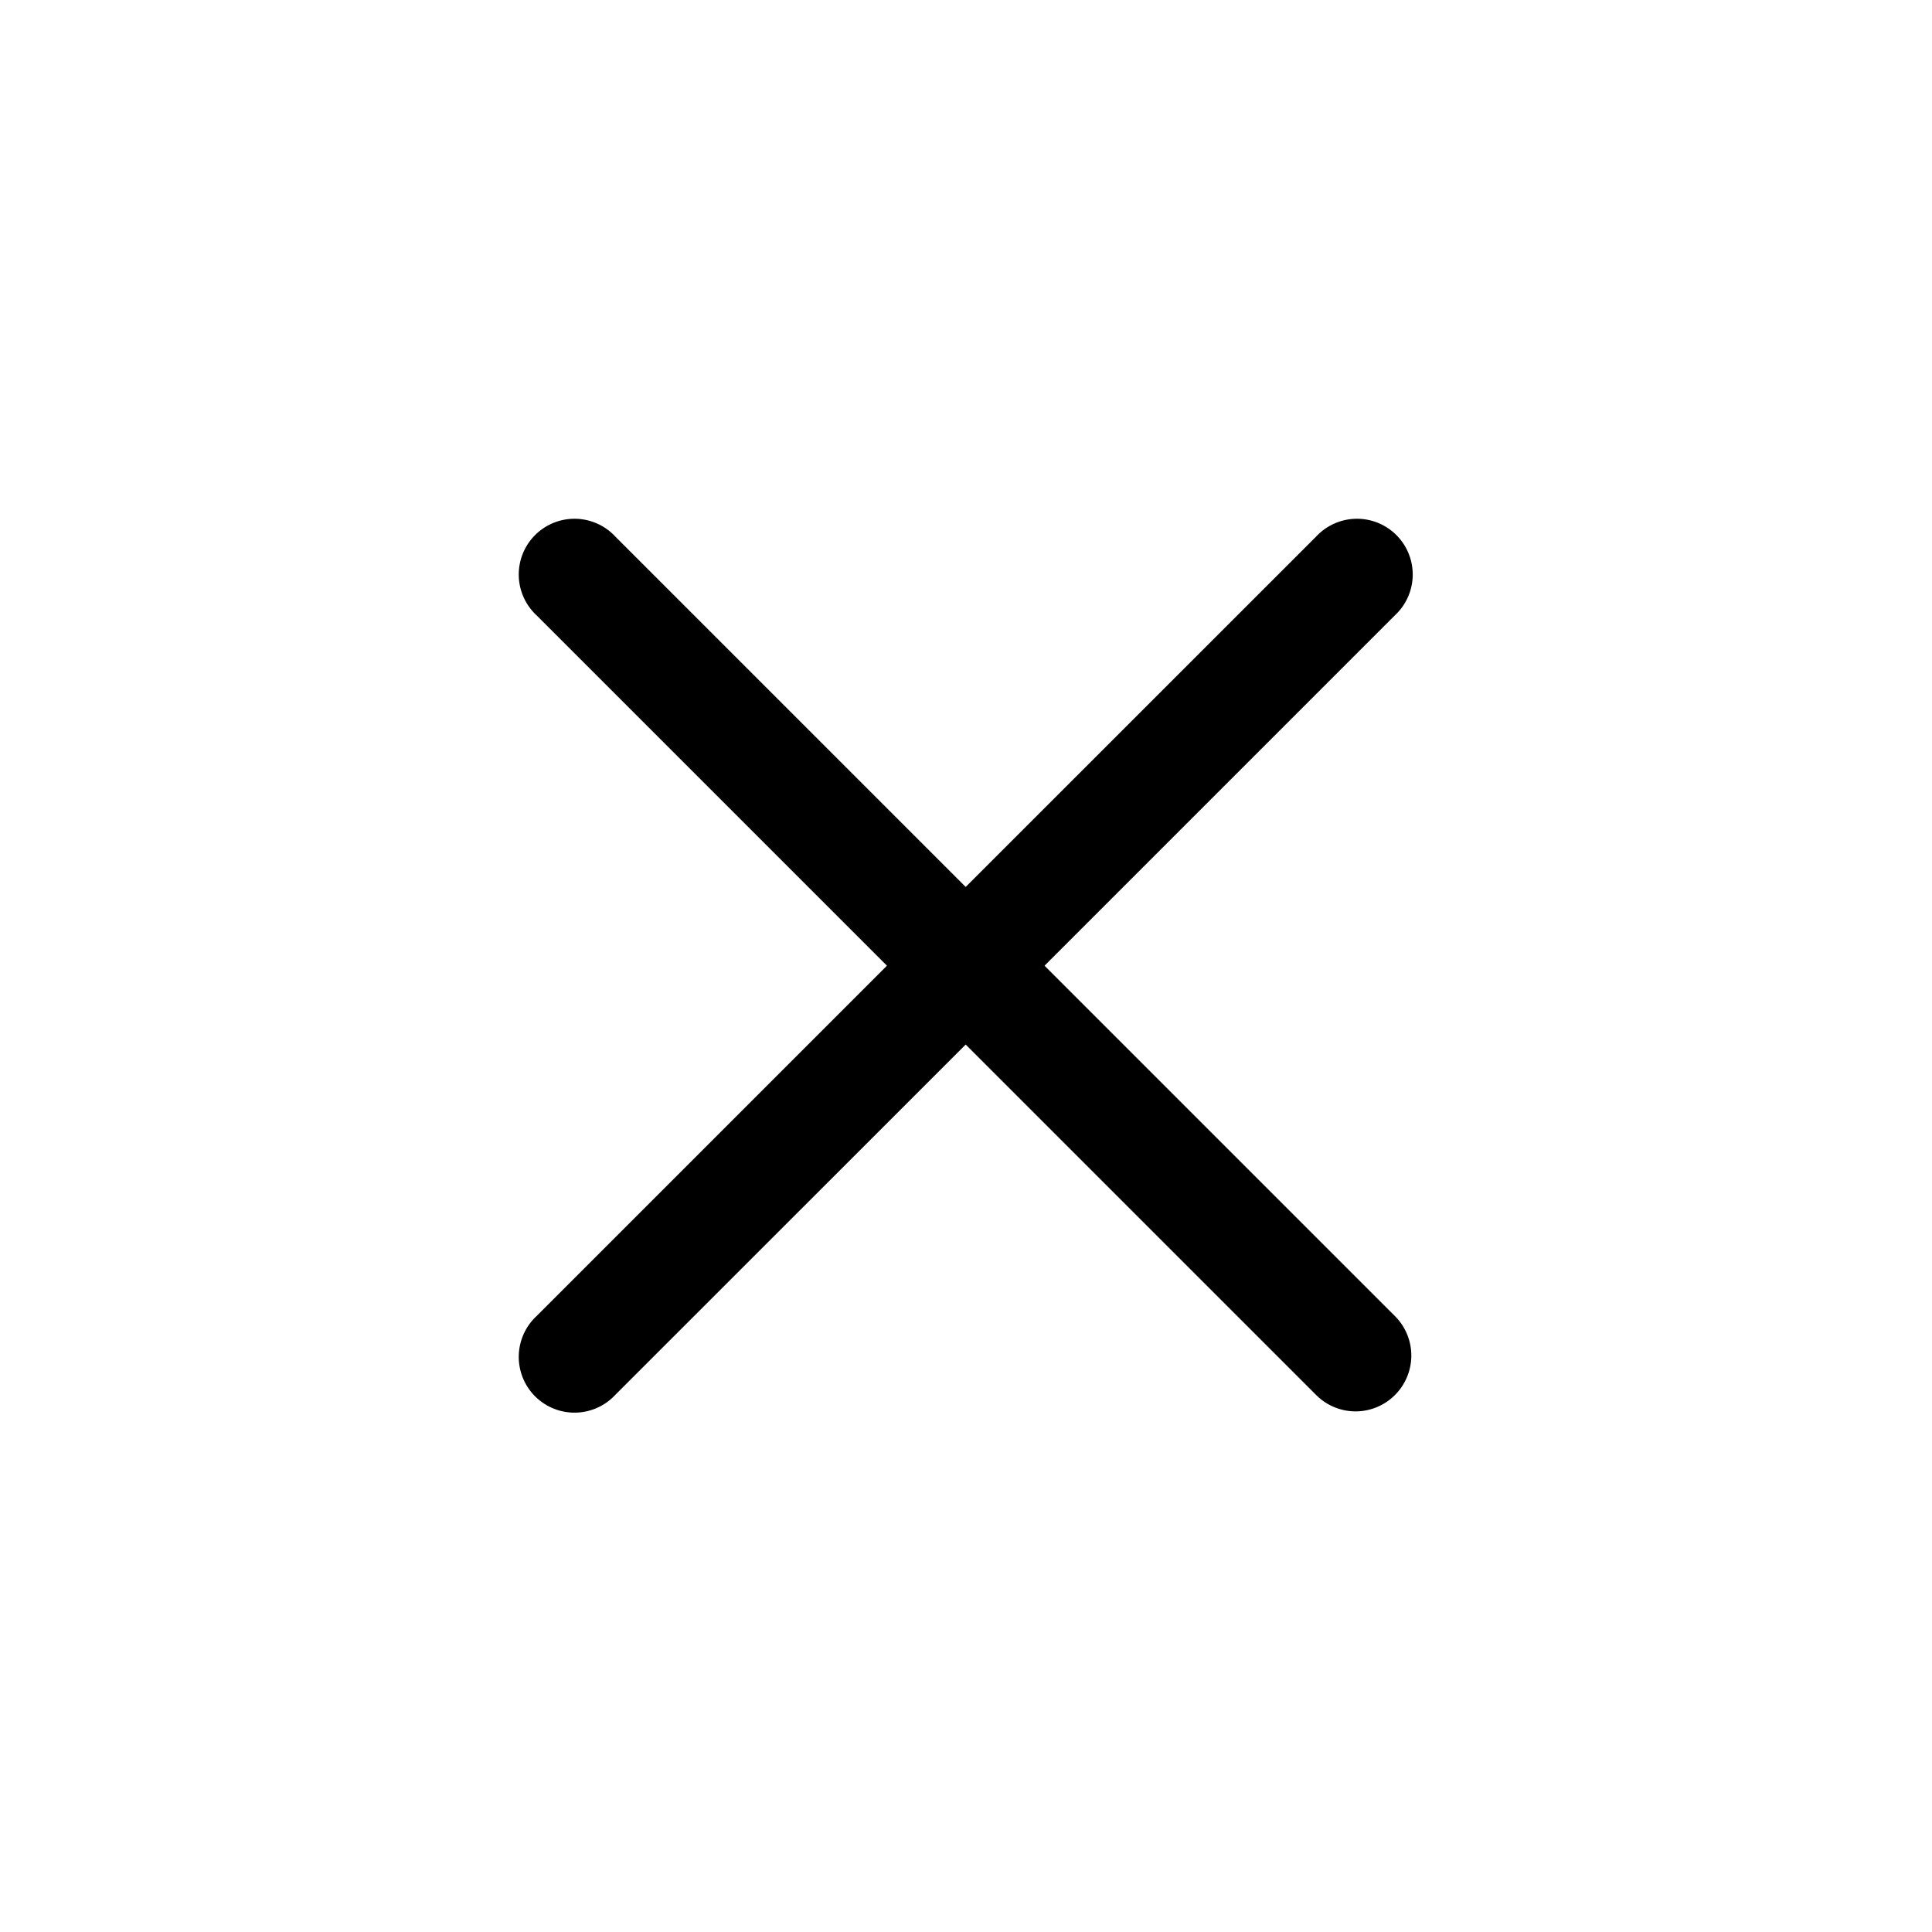
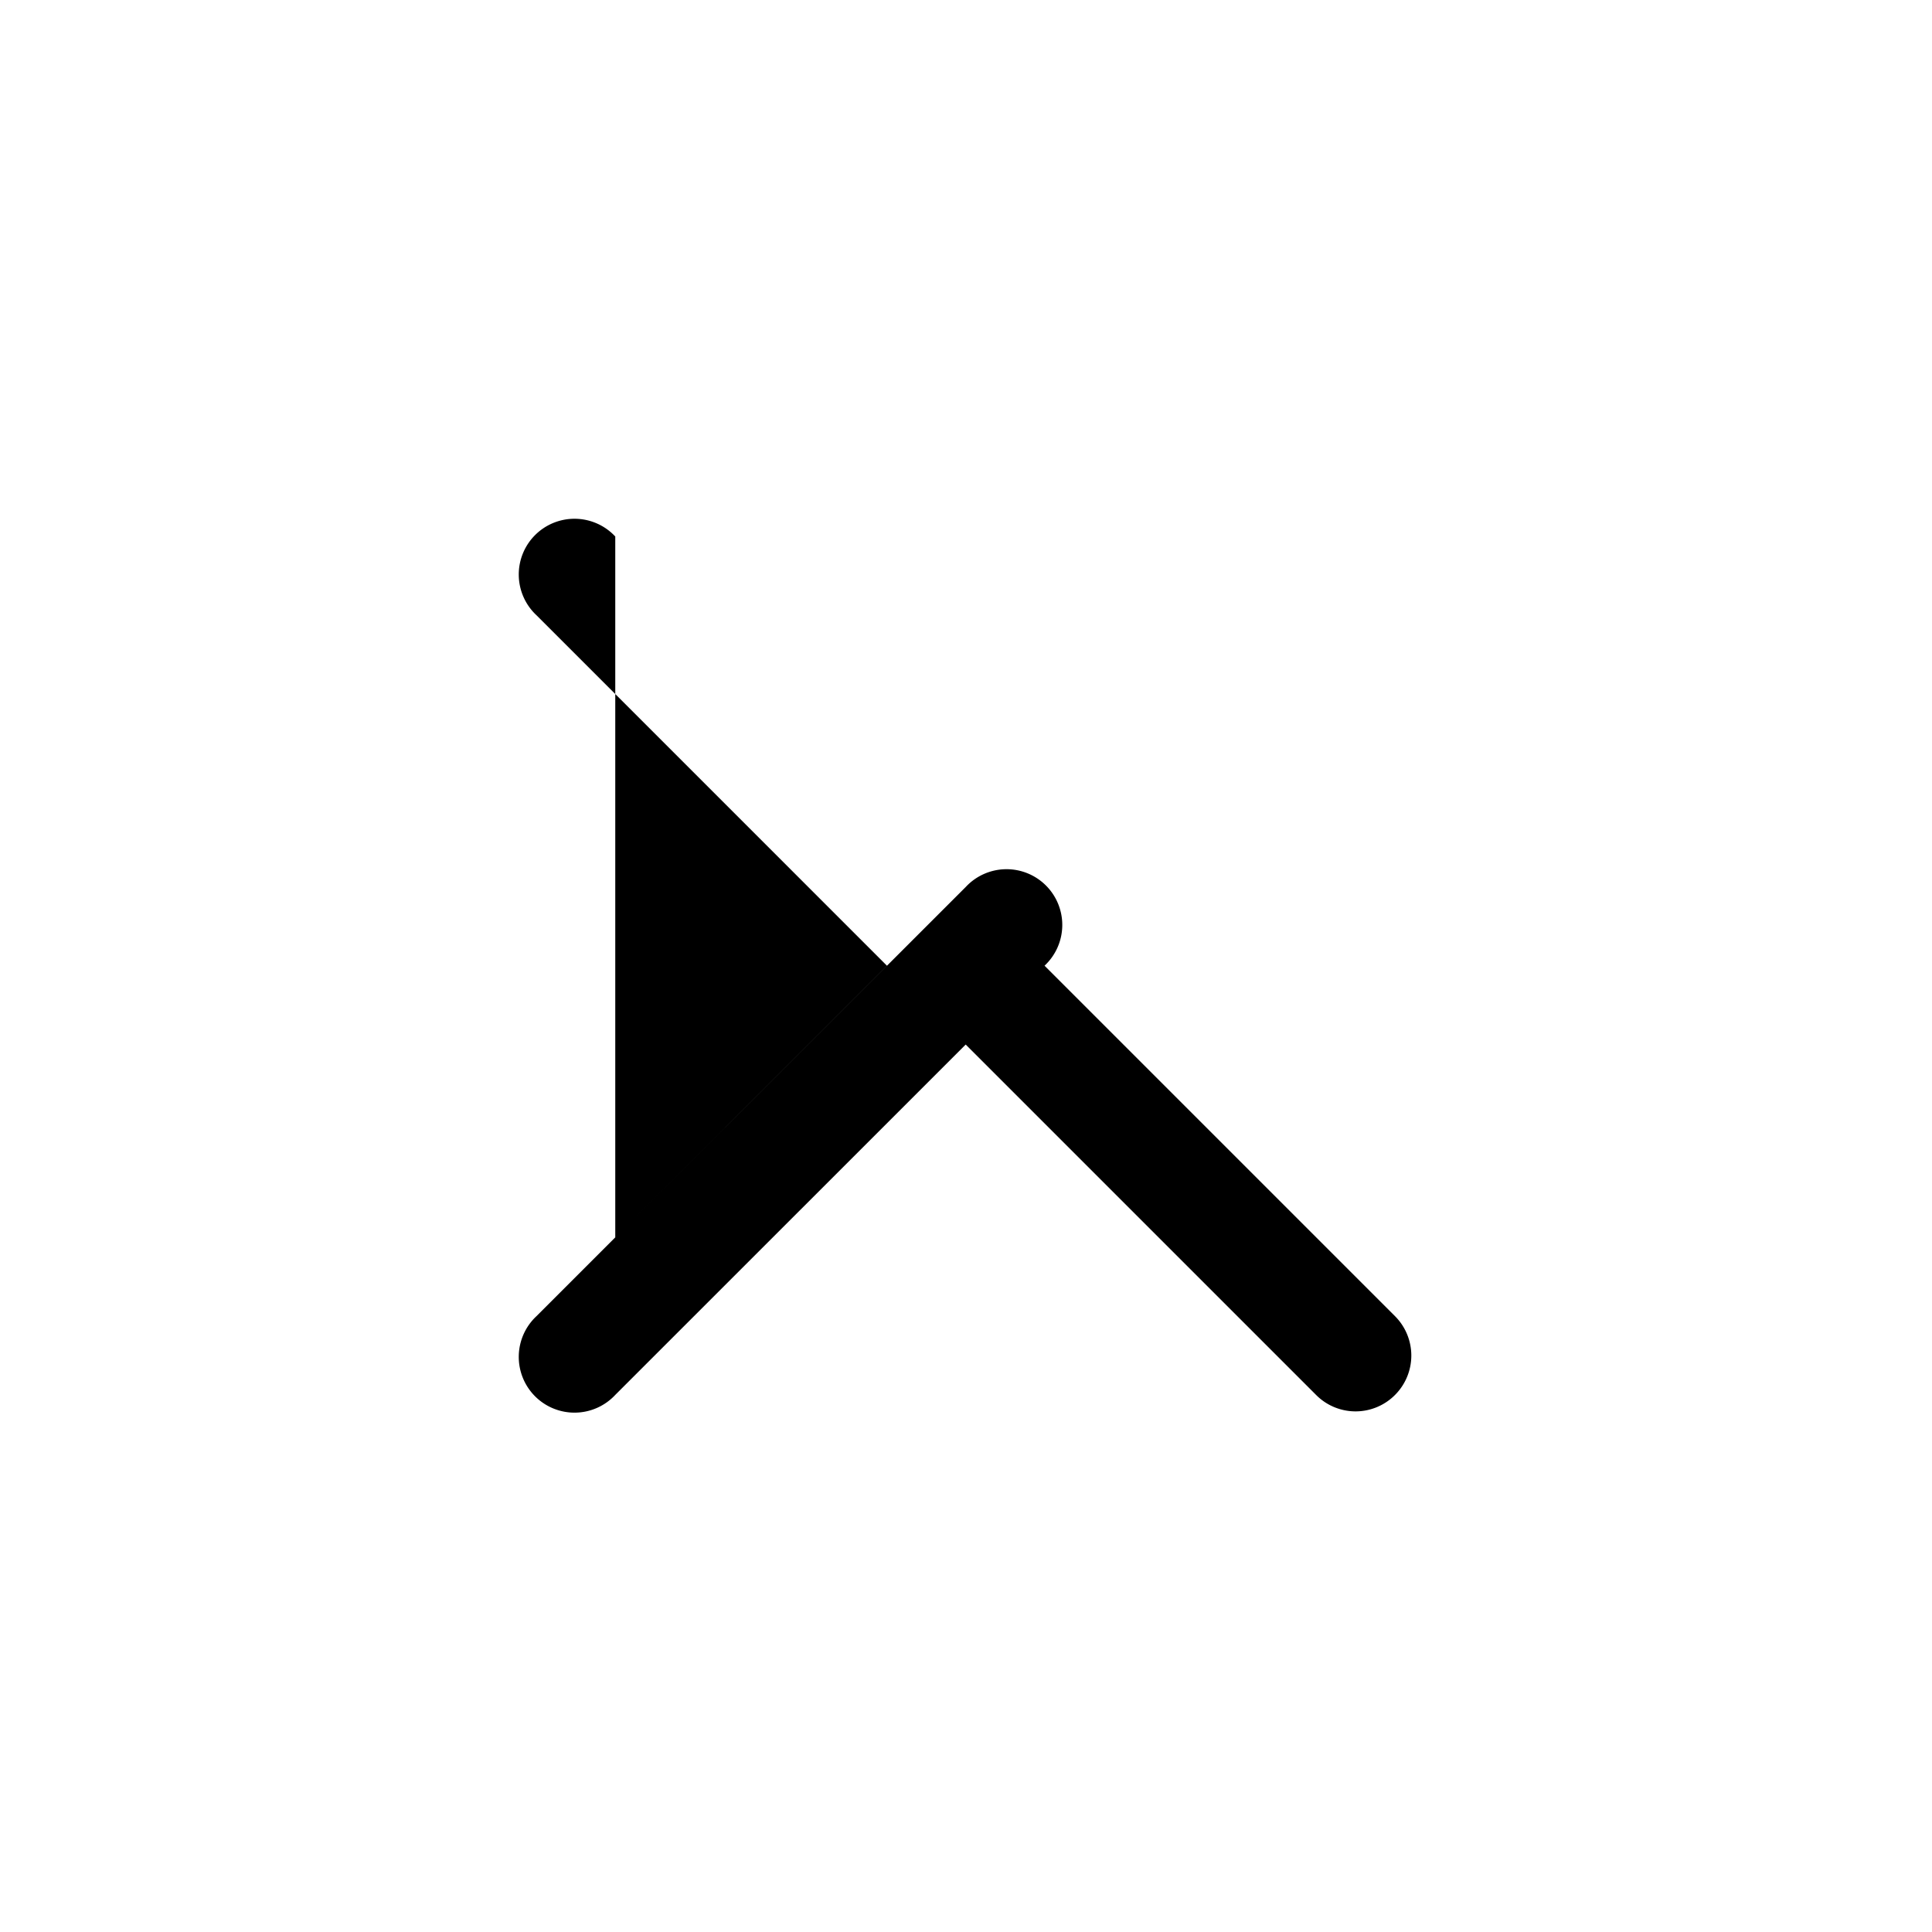
<svg xmlns="http://www.w3.org/2000/svg" width="26" height="26" viewBox="0 0 26 26">
-   <path d="M14.057 12.996l4.716-4.716a.75.75 0 10-1.06-1.06l-4.717 4.716L8.28 7.22a.75.75 0 10-1.06 1.06l4.716 4.716-4.716 4.716a.75.75 0 101.06 1.06l4.716-4.715 4.716 4.716a.748.748 0 001.061 0 .75.75 0 000-1.061l-4.716-4.716z" />
+   <path d="M14.057 12.996a.75.75 0 10-1.06-1.06l-4.717 4.716L8.28 7.22a.75.75 0 10-1.06 1.06l4.716 4.716-4.716 4.716a.75.75 0 101.06 1.06l4.716-4.715 4.716 4.716a.748.748 0 001.061 0 .75.75 0 000-1.061l-4.716-4.716z" />
</svg>